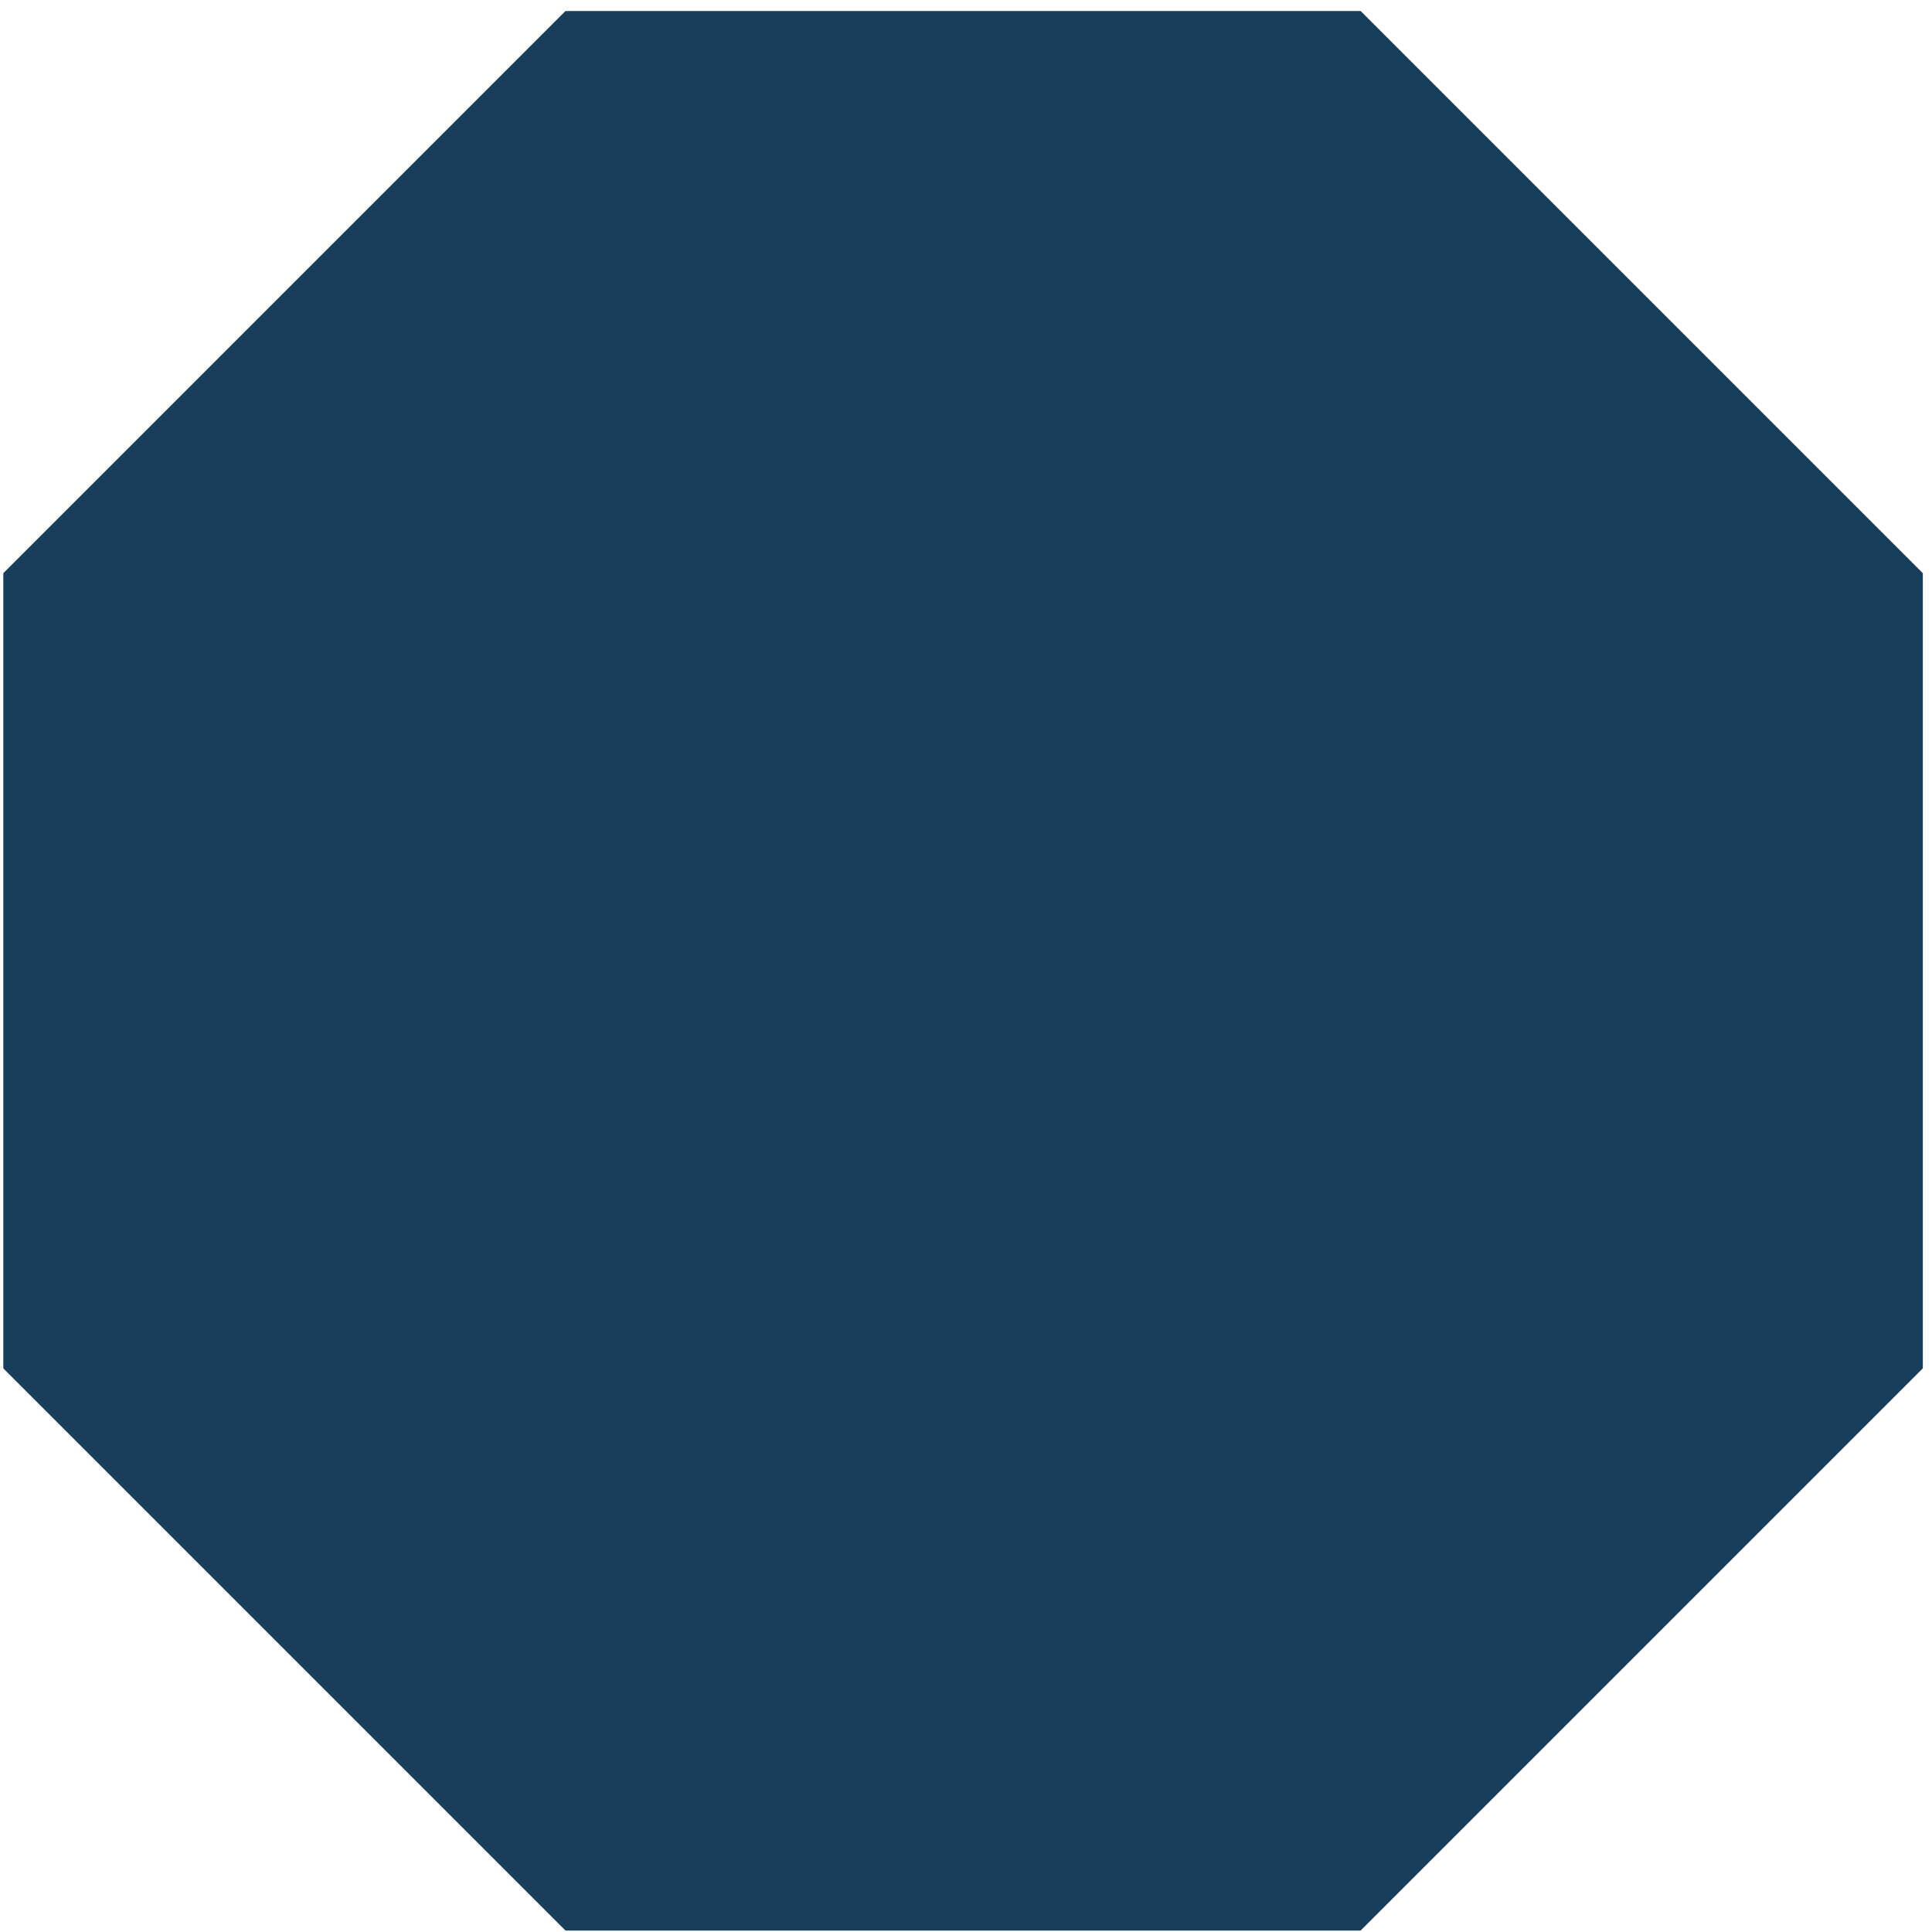
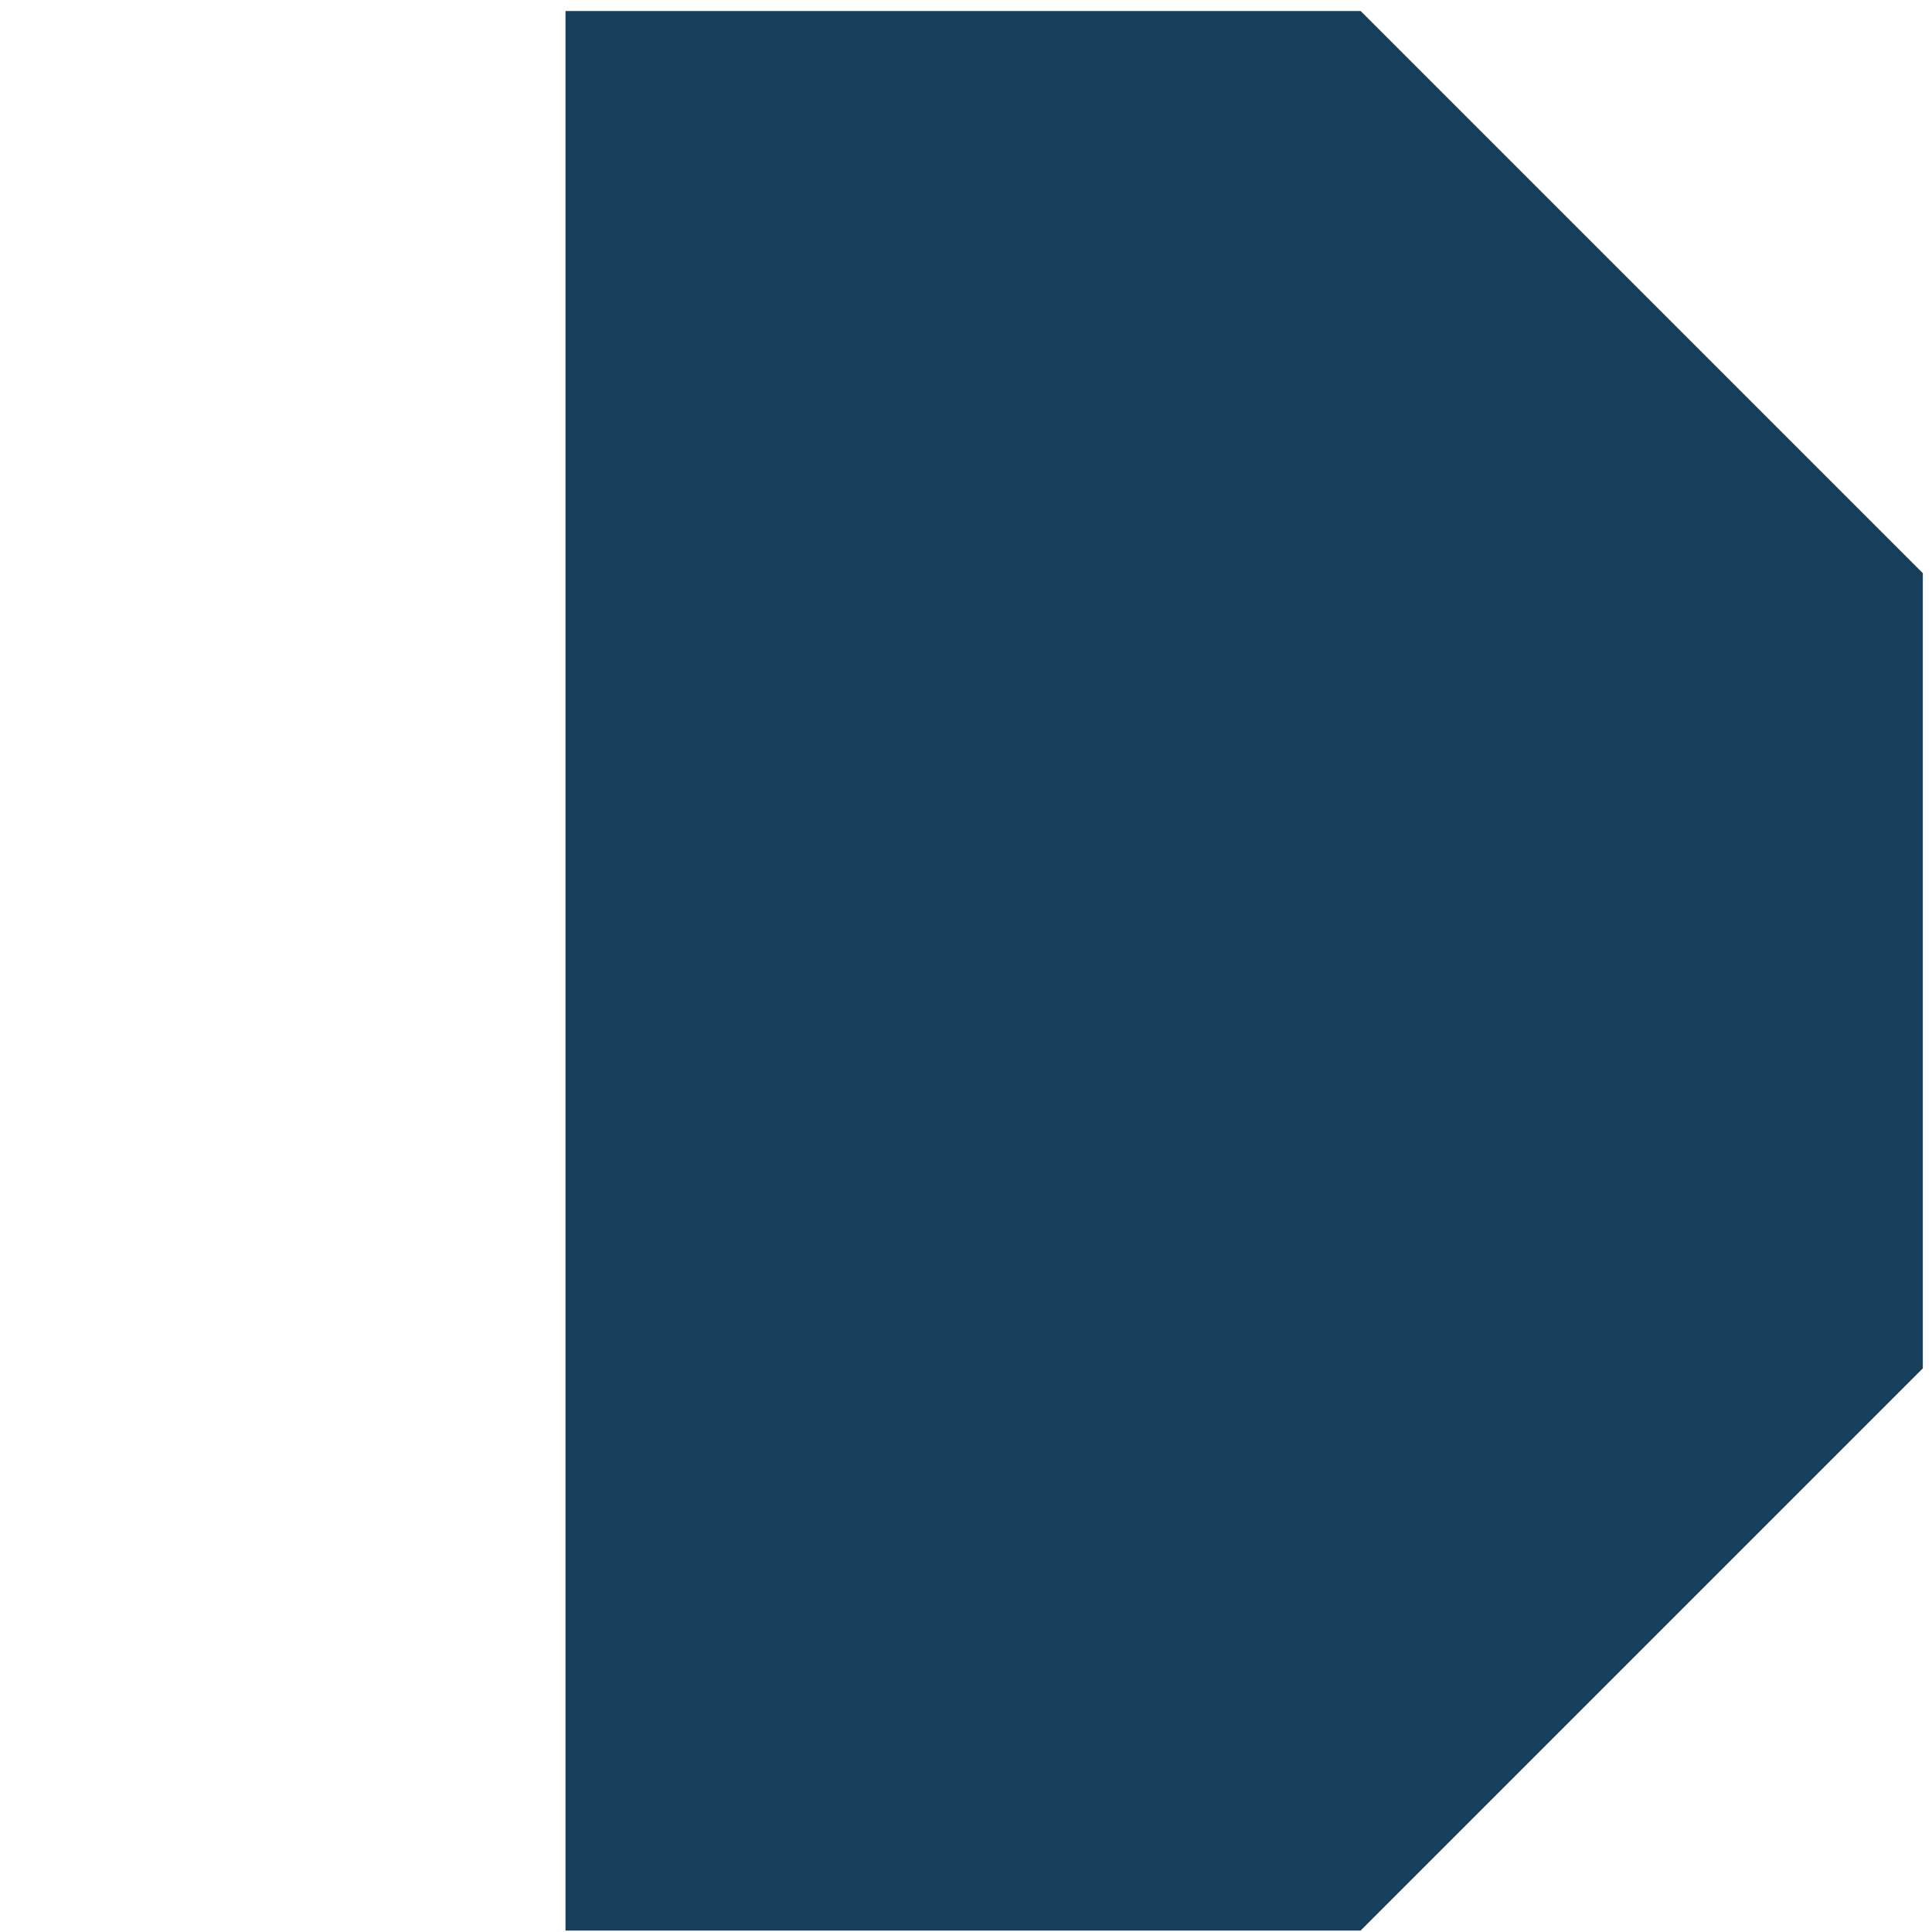
<svg xmlns="http://www.w3.org/2000/svg" width="160" height="160" viewBox="0 0 160 160" fill="none">
-   <path d="M112.683 0.911H46.832L0.274 47.47V113.32L46.832 159.879H112.683L159.241 113.32V47.47L112.683 0.911Z" fill="#173F5B" />
+   <path d="M112.683 0.911H46.832V113.32L46.832 159.879H112.683L159.241 113.32V47.47L112.683 0.911Z" fill="#173F5B" />
</svg>